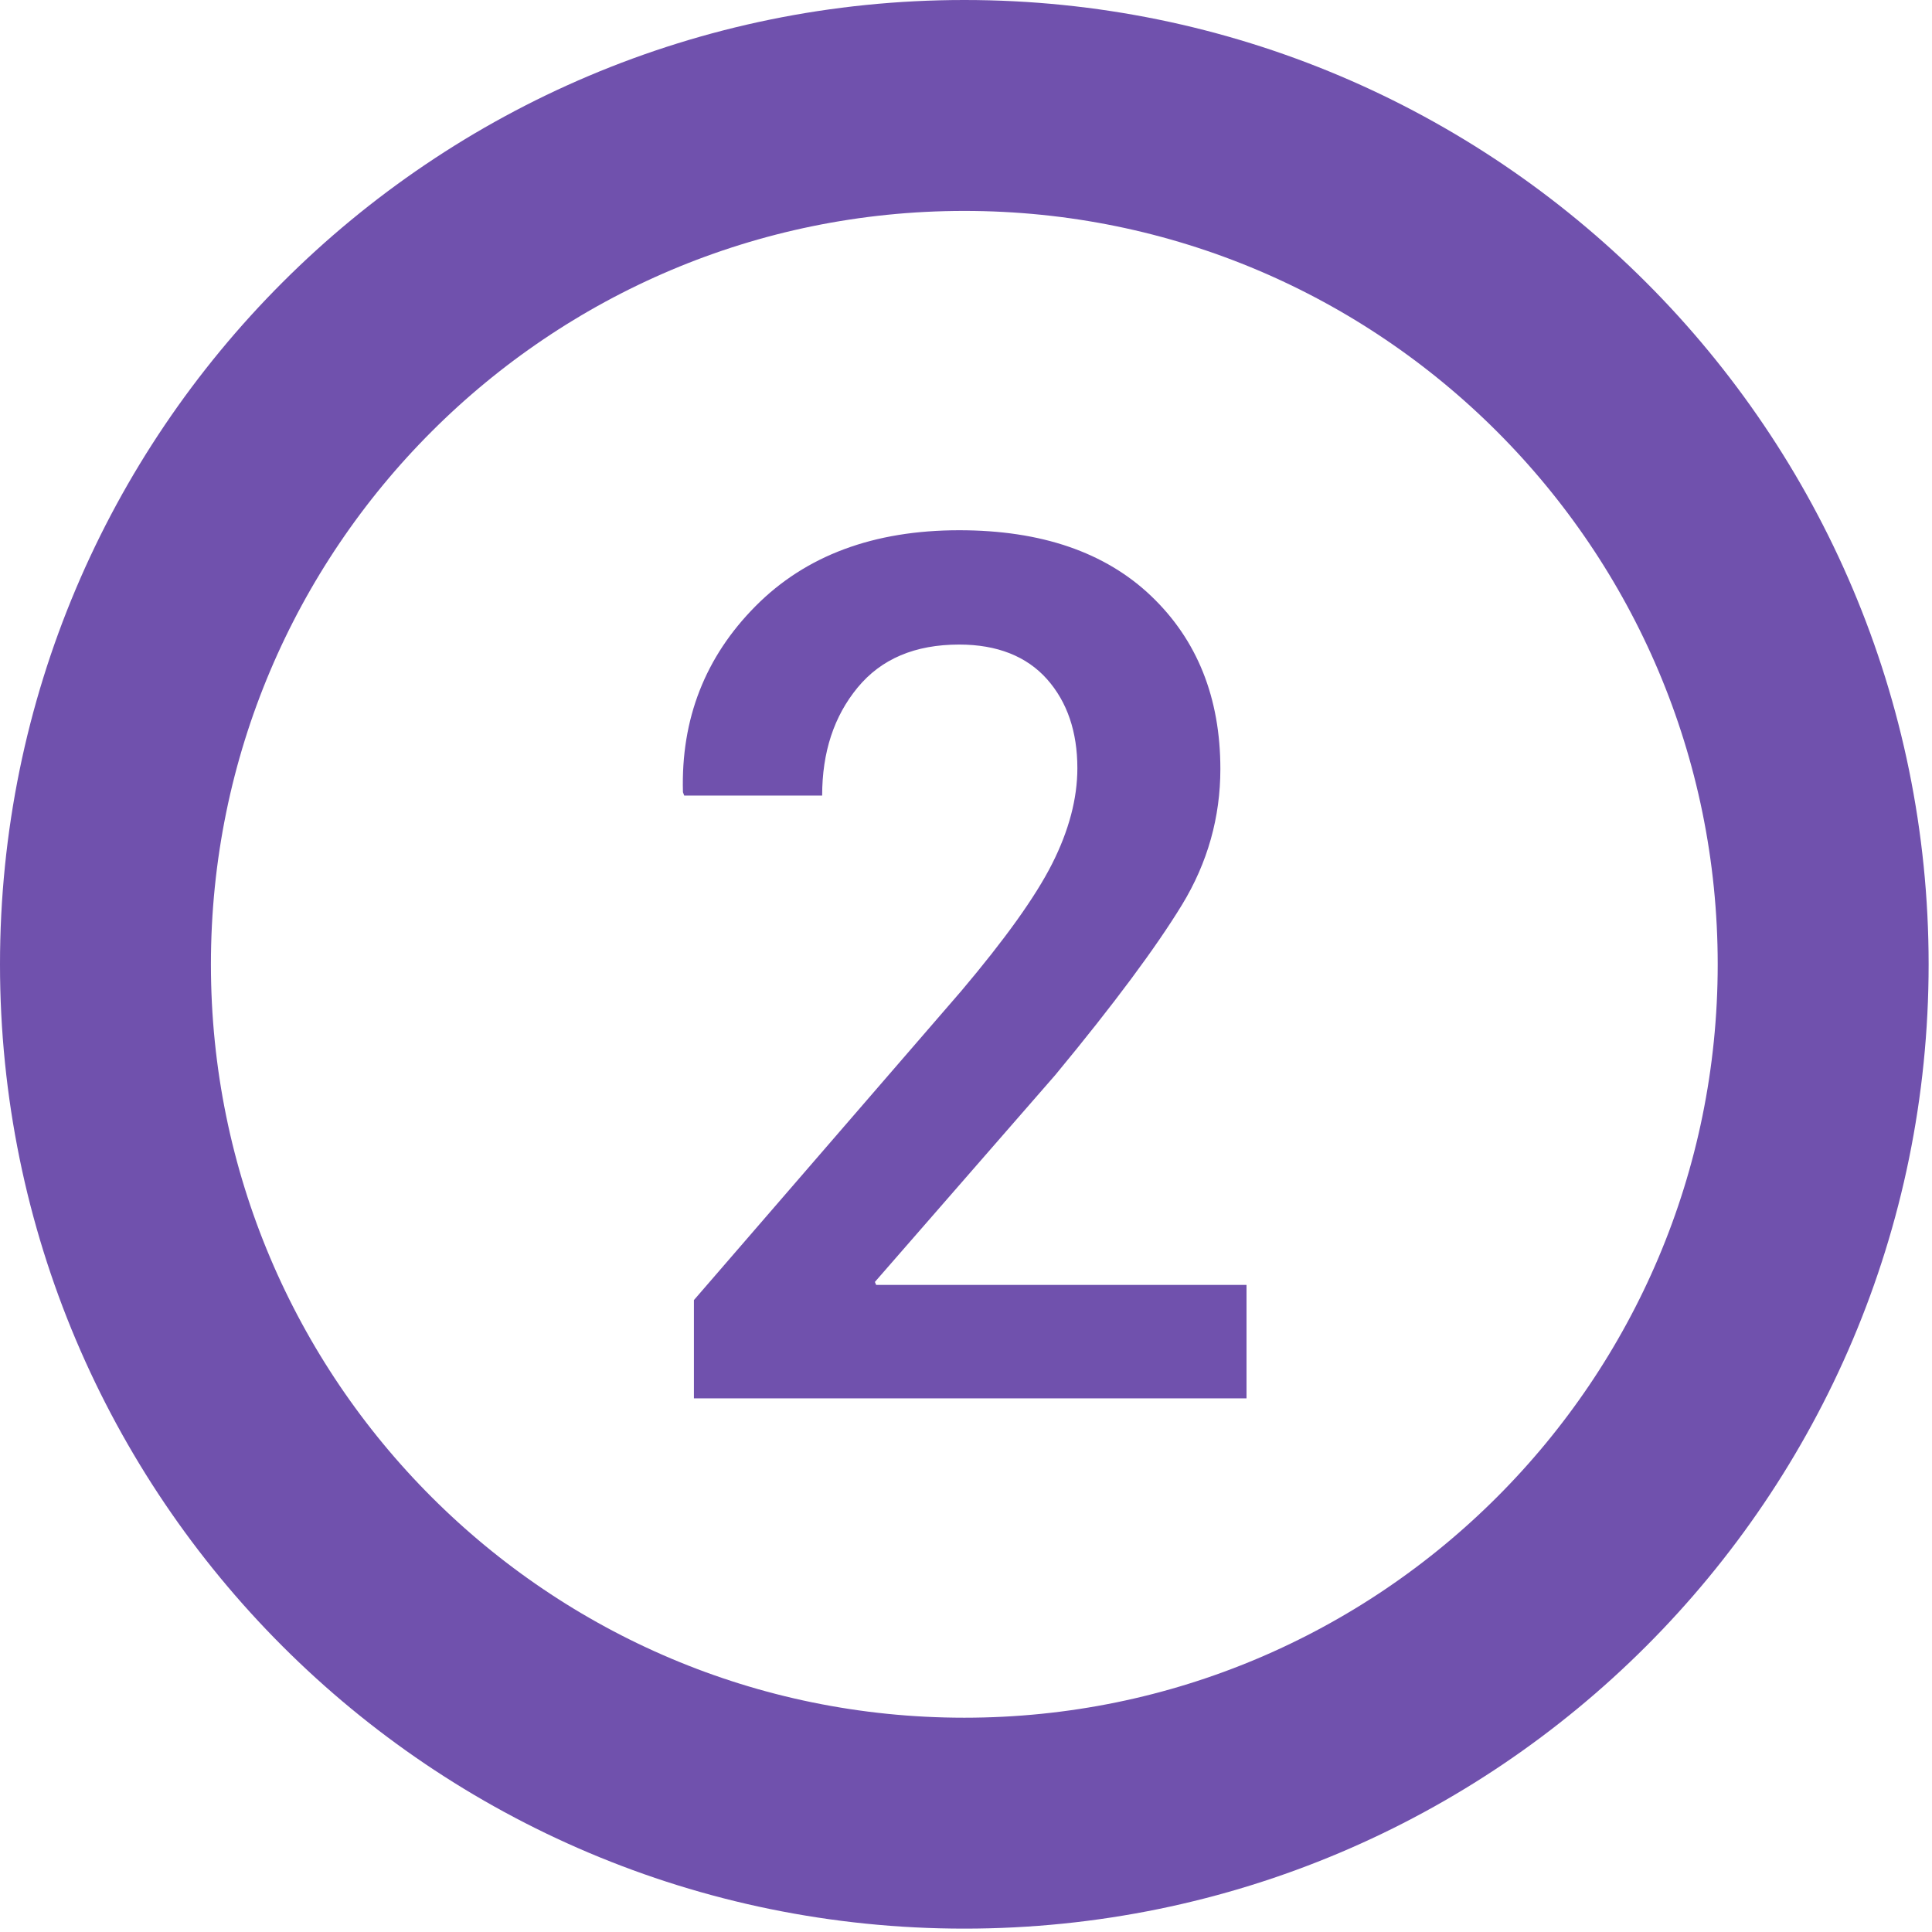
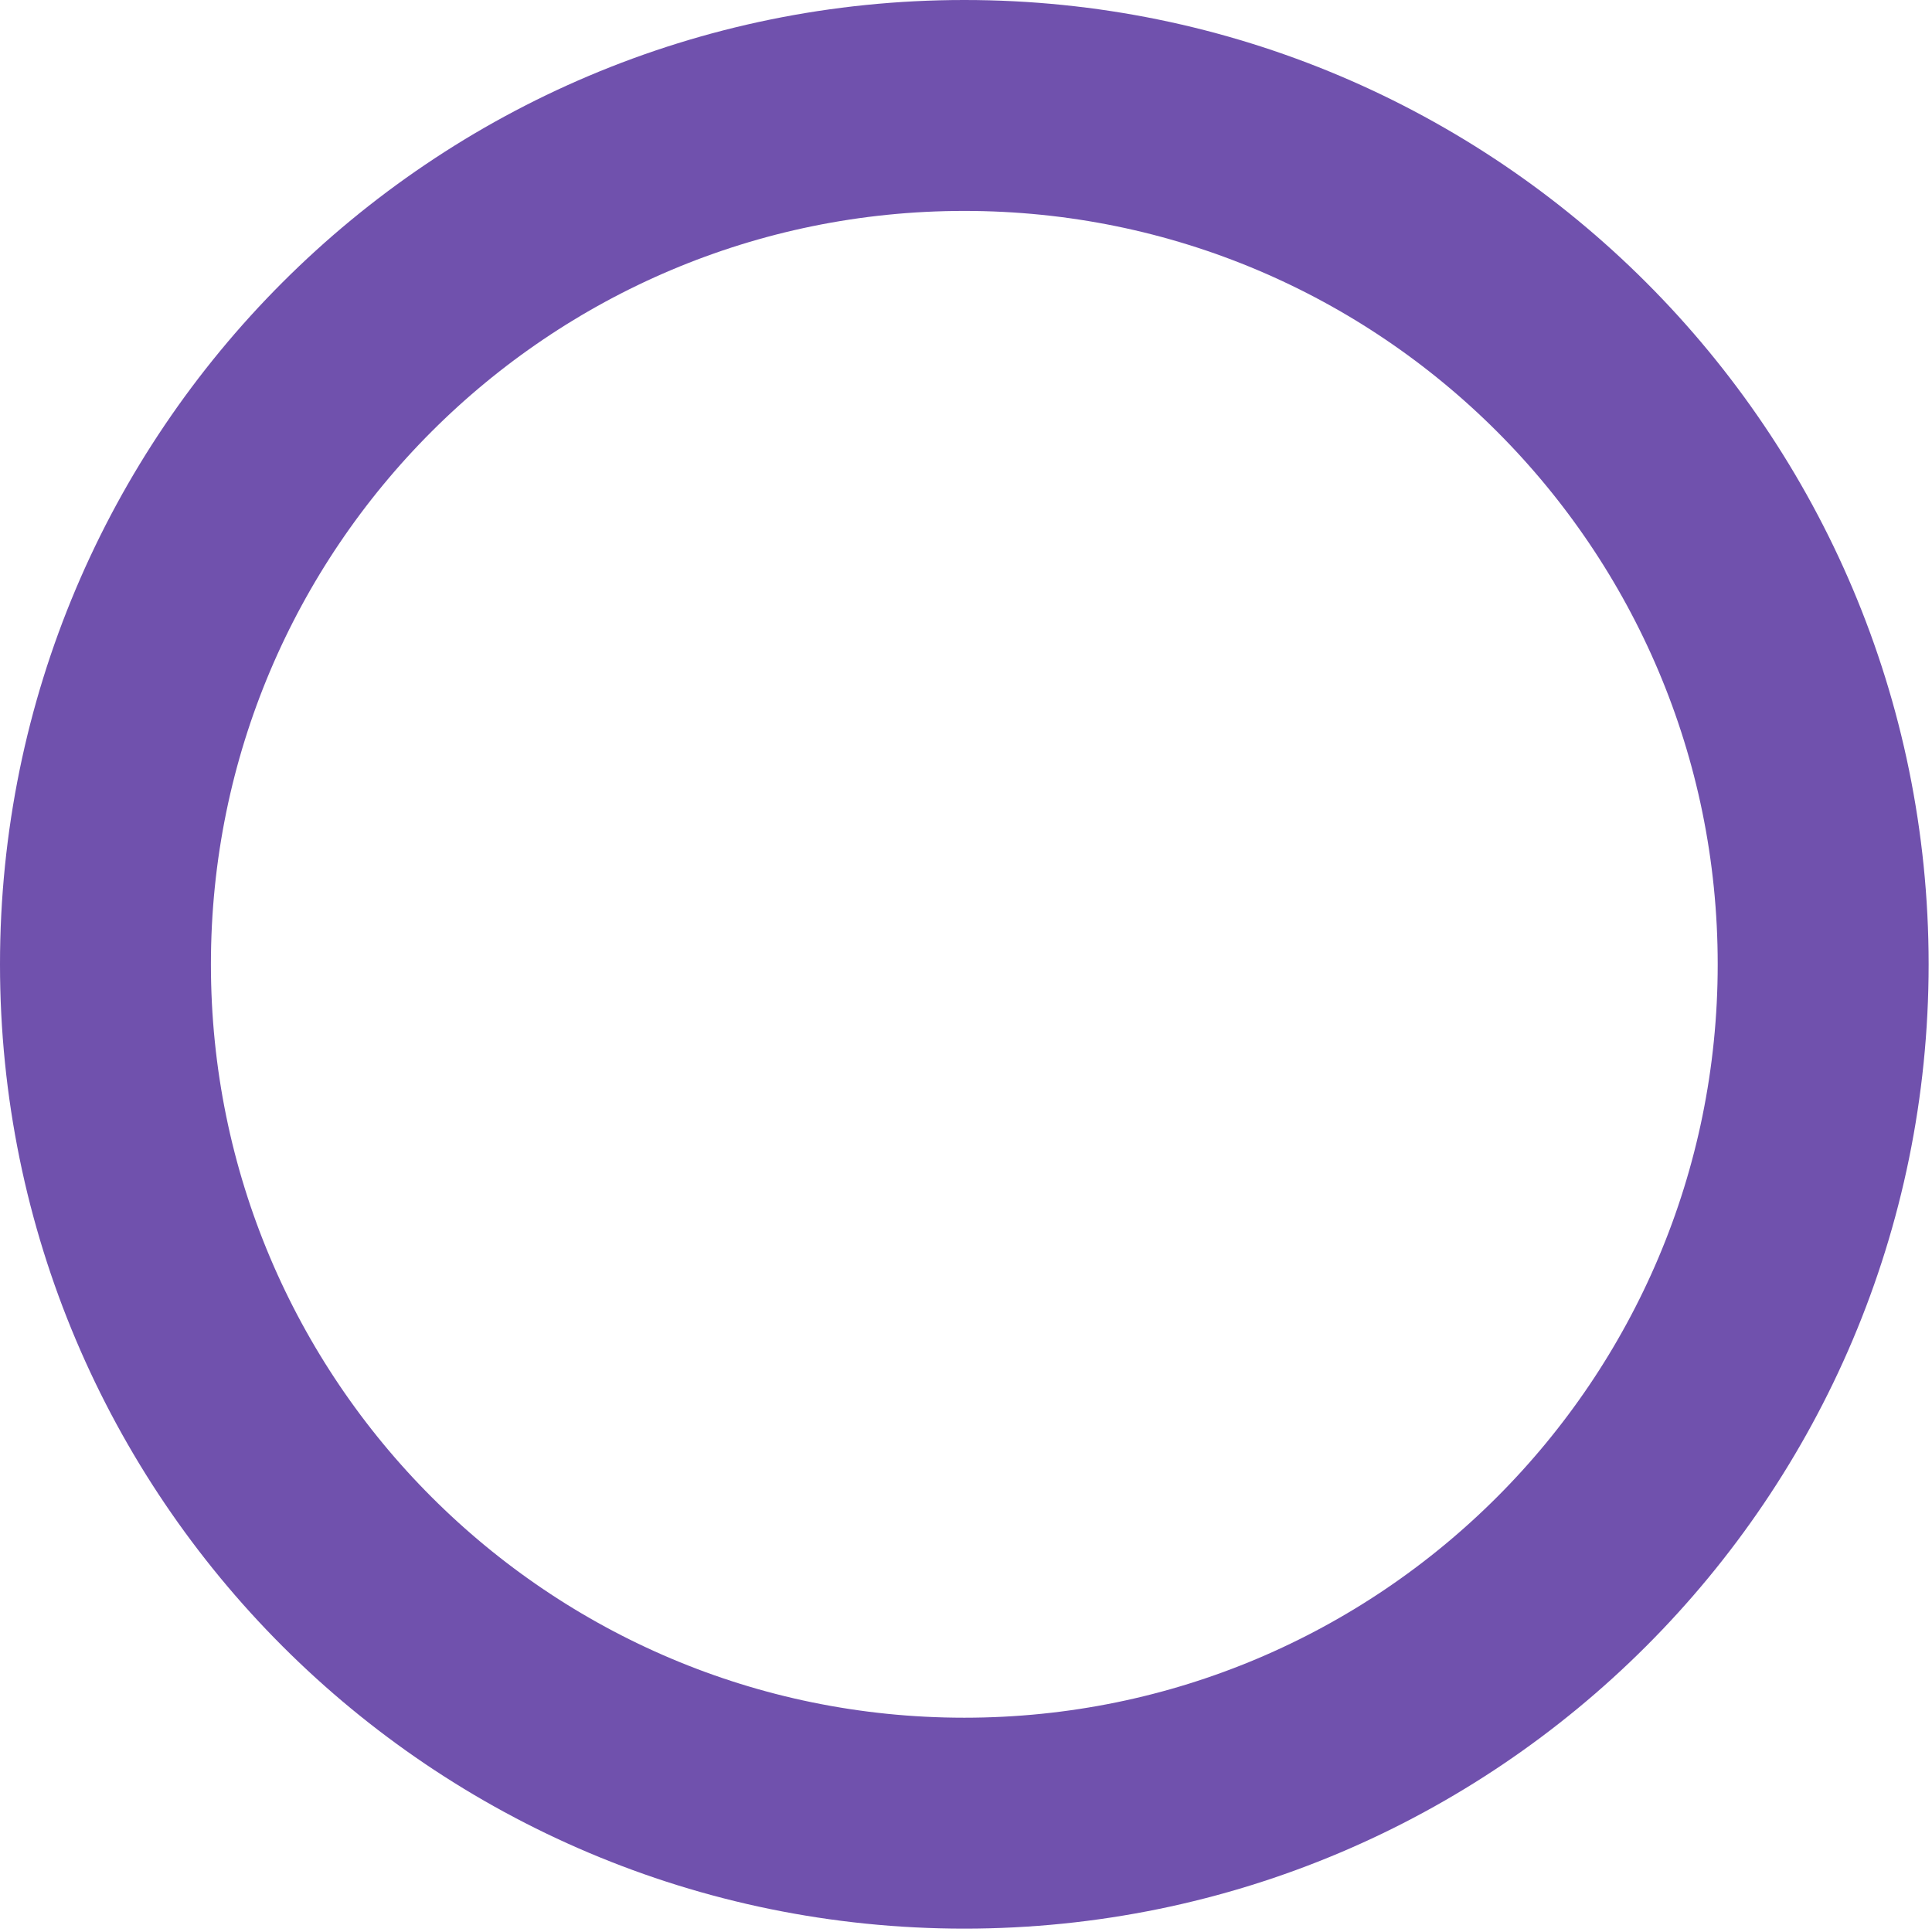
<svg xmlns="http://www.w3.org/2000/svg" width="458" height="458" viewBox="0 0 458 458" fill="none">
  <g id="num-2">
    <path id="Vector" d="M228.6 432.2C341.045 432.2 432.2 341.045 432.2 228.6C432.2 116.155 341.045 25 228.6 25C116.155 25 25 116.155 25 228.6C25 341.045 116.155 432.2 228.6 432.2Z" stroke="#7051AD" stroke-width="50" stroke-miterlimit="10" />
    <g id="Group">
-       <path id="num2" d="M295.4 331.499H164.5V308.199L227.9 234.899C238.2 222.699 245.4 212.699 249.4 204.799C253.4 196.899 255.4 189.299 255.4 182.099C255.4 173.499 253 166.399 248.2 160.999C243.4 155.599 236.4 152.799 227.4 152.799C216.9 152.799 208.9 156.199 203.3 162.999C197.7 169.799 194.9 178.299 194.9 188.599H162.2L161.9 187.799C161.4 170.399 167.2 155.699 179.1 143.699C191 131.699 207.1 125.699 227.4 125.699C246.8 125.699 262 130.899 272.9 141.299C283.8 151.699 289.3 165.399 289.3 182.299C289.3 193.699 286.3 204.499 280.2 214.499C274.1 224.499 264.1 237.999 250.2 254.799L207.4 303.899L207.7 304.599H295.5V331.499H295.4Z" fill="#7051AD" />
-     </g>
+       </g>
  </g>
</svg>